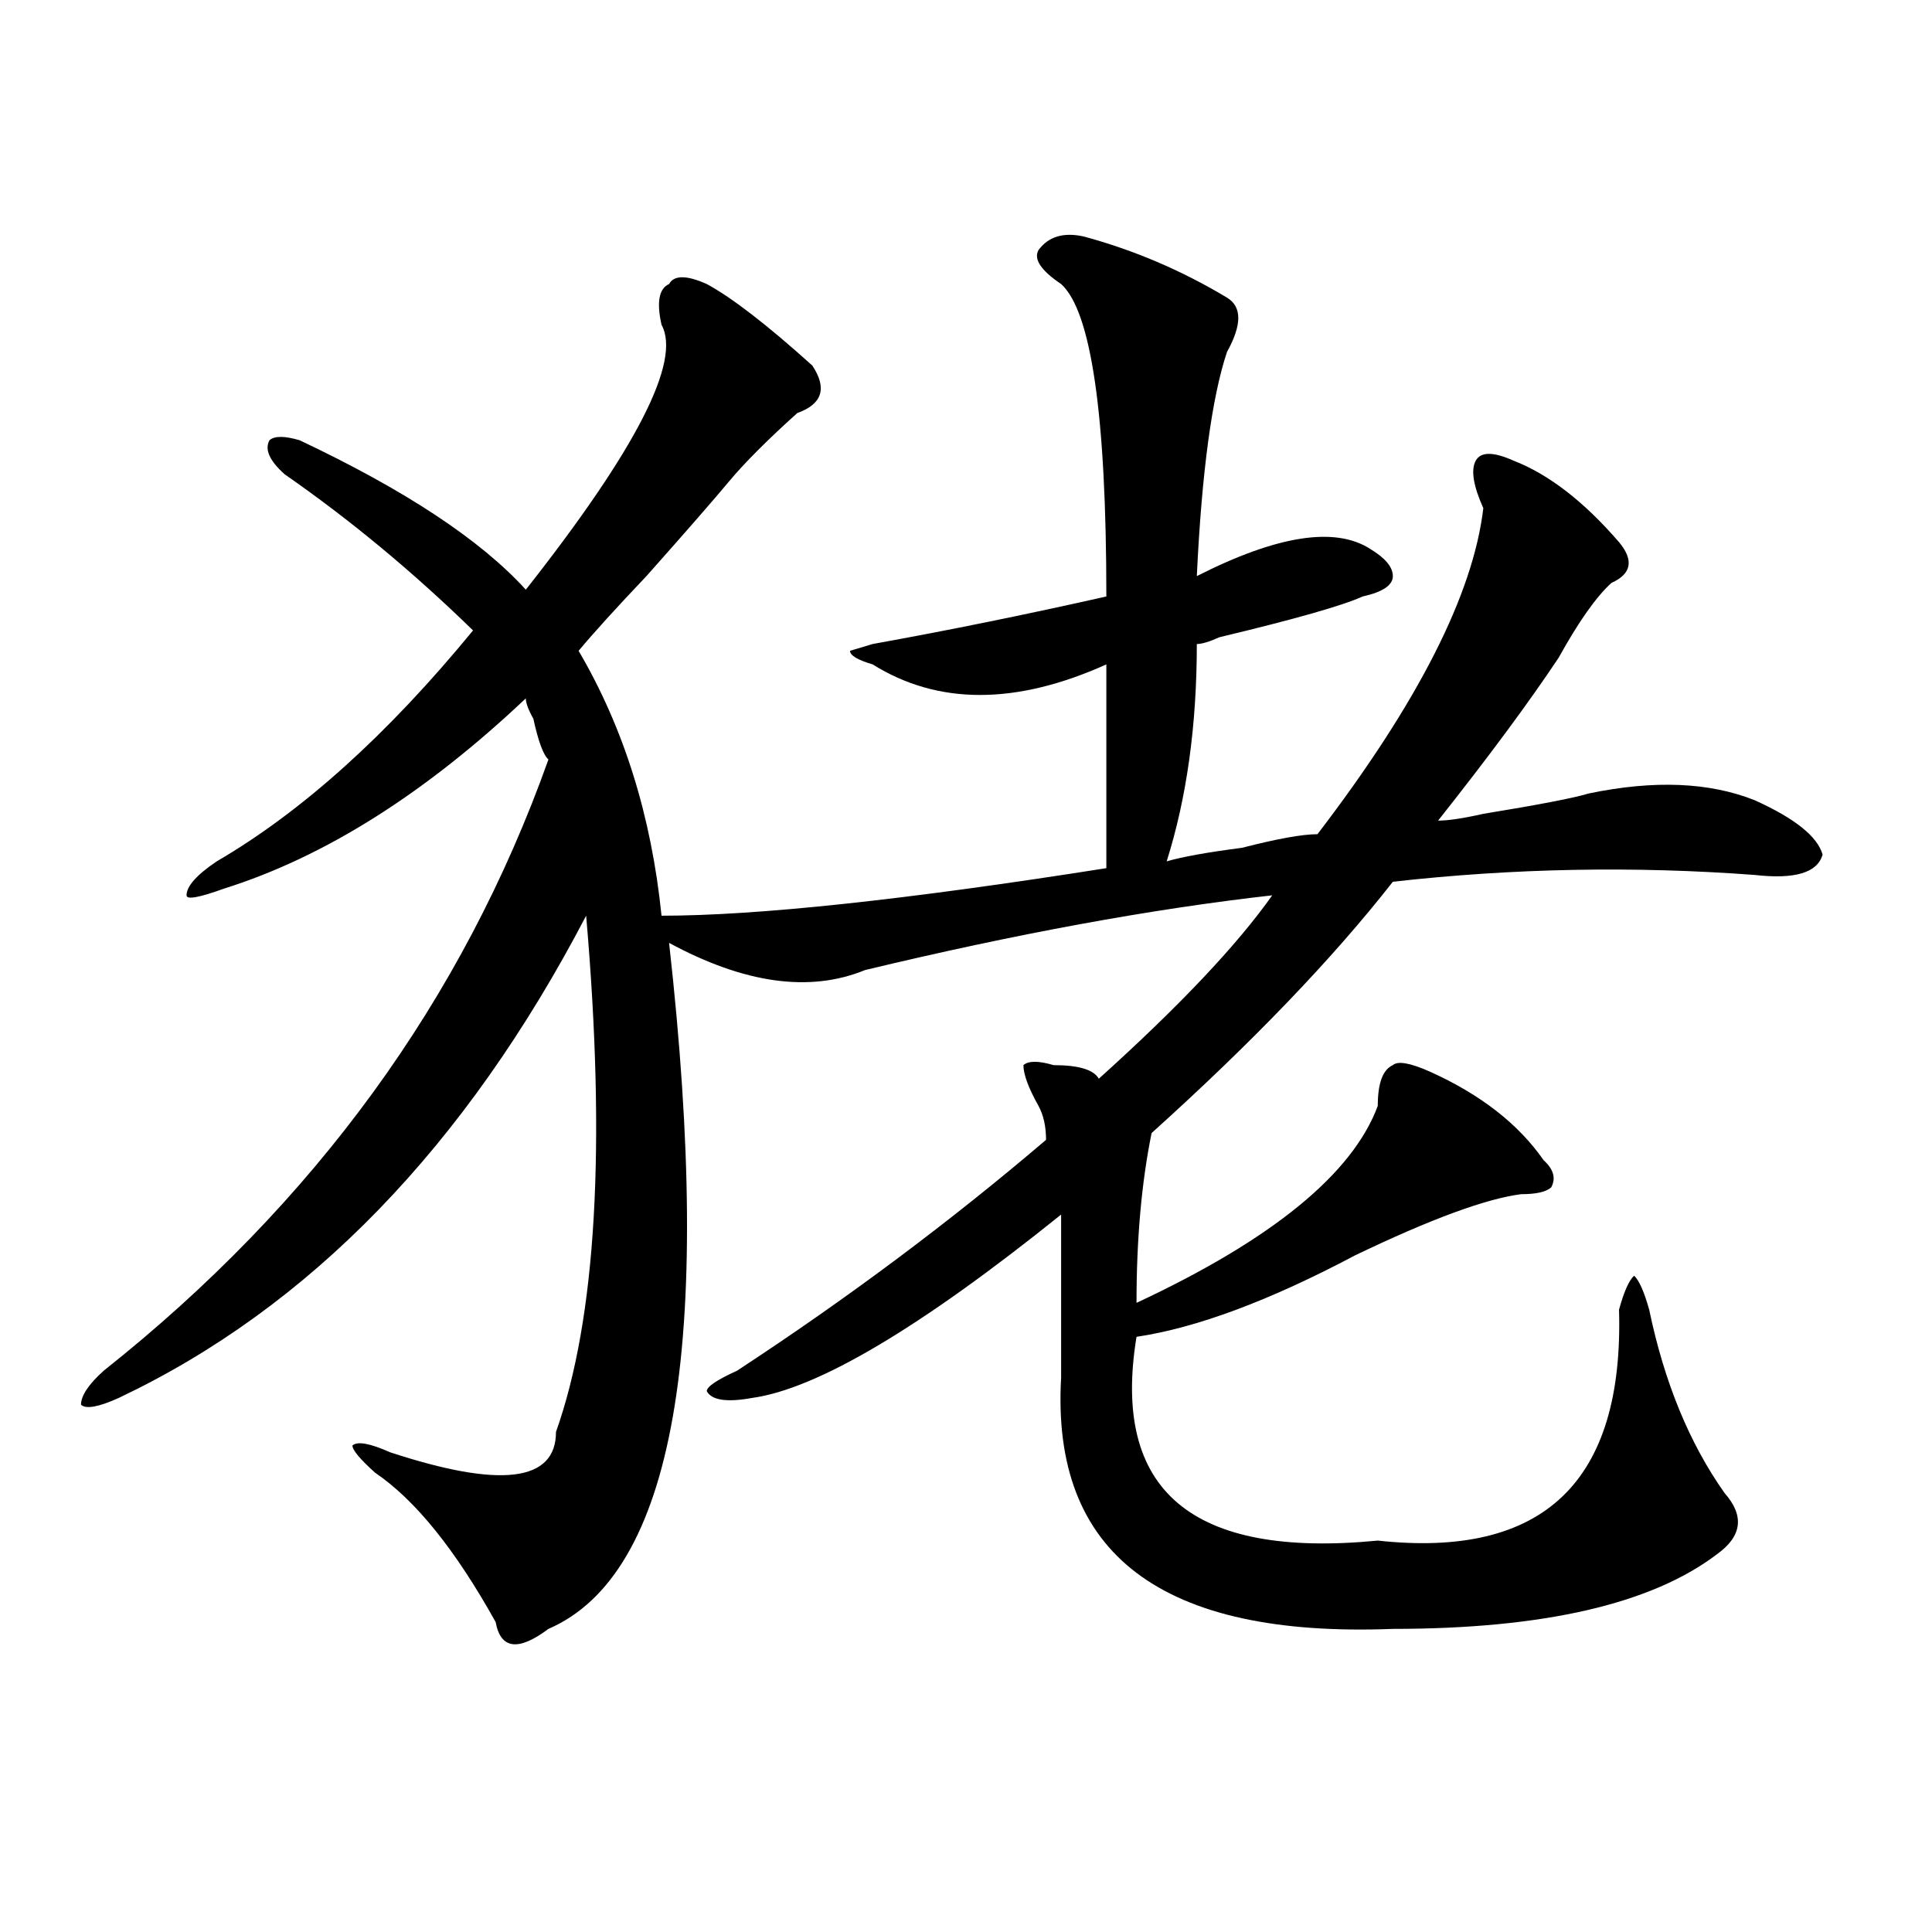
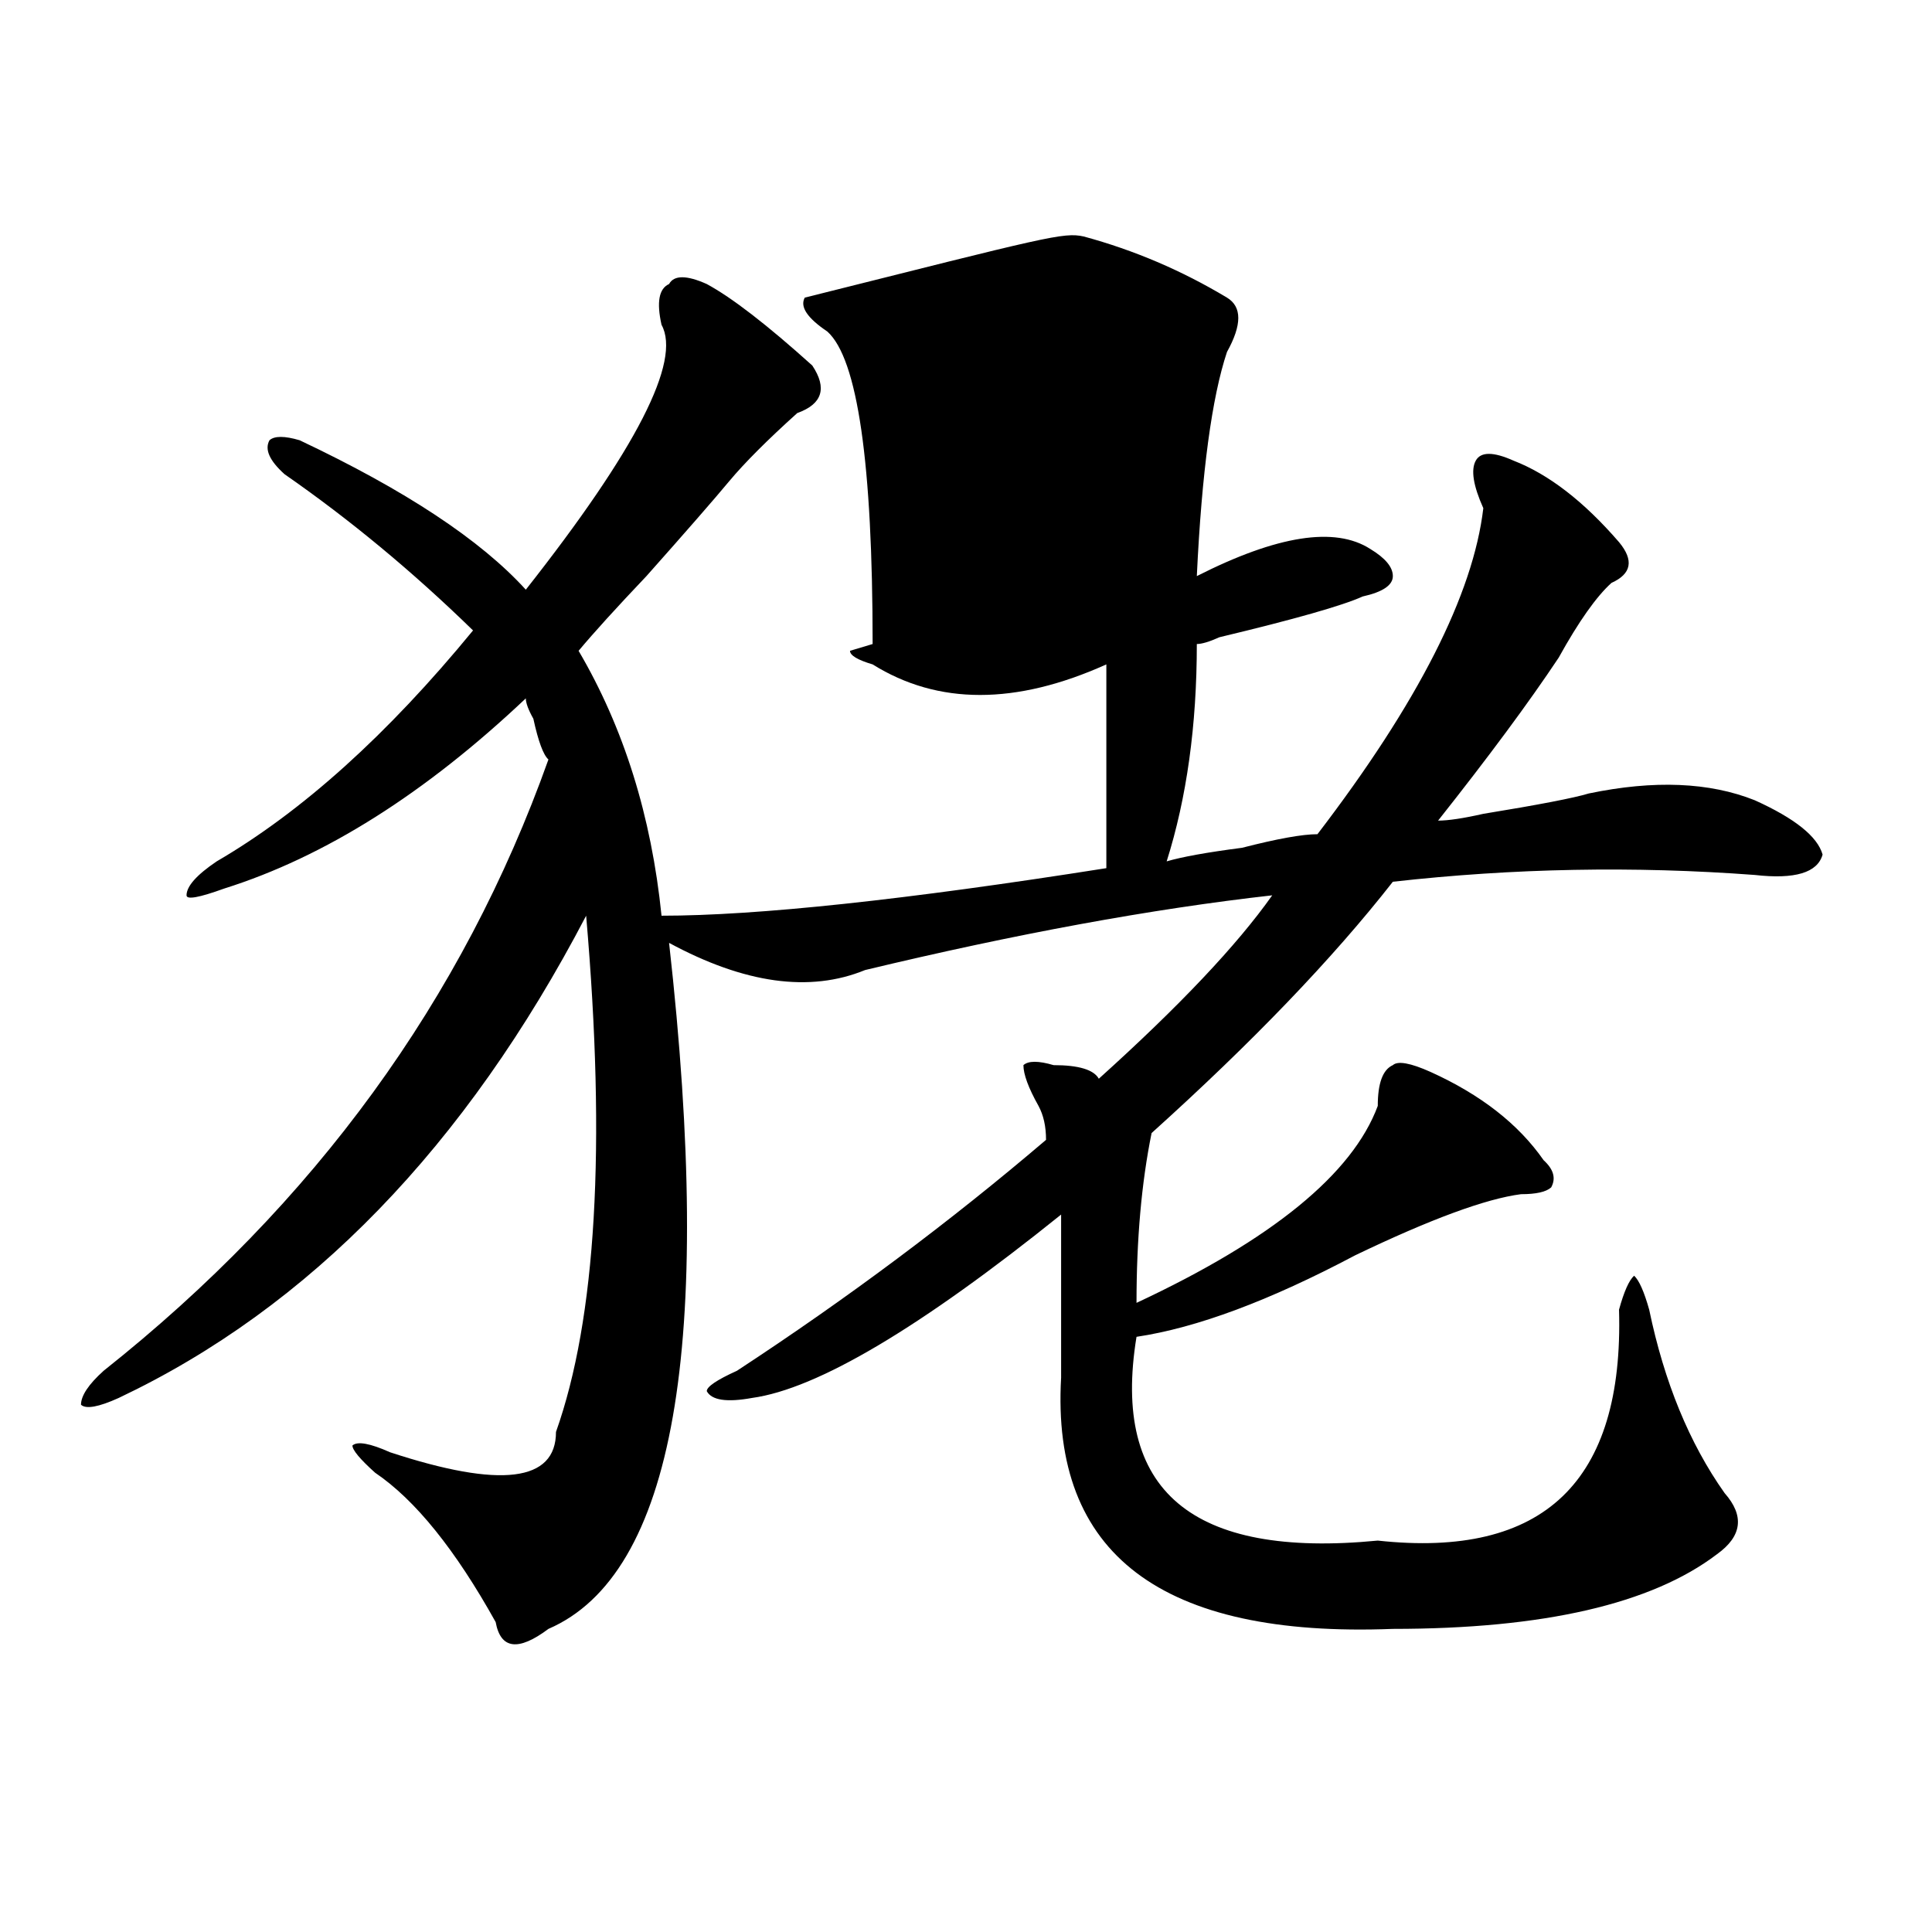
<svg xmlns="http://www.w3.org/2000/svg" version="1.1" id="图层_1" x="0px" y="0px" width="1000px" height="1000px" viewBox="0 0 1000 1000" enable-background="new 0 0 1000 1000" xml:space="preserve">
-   <path d="M560.938,122.406c25.976,7.031,50.73,17.578,74.145,31.641c7.805,4.724,7.805,14.063,0,28.125  c-7.805,23.456-13.048,62.128-15.609,116.016c41.585-21.094,71.523-25.763,89.754-14.063c7.805,4.725,11.707,9.394,11.707,14.063  c0,4.725-5.243,8.24-15.609,10.547c-10.426,4.725-35.121,11.756-74.145,21.094c-5.243,2.362-9.146,3.516-11.707,3.516  c0,42.188-5.243,79.706-15.609,112.5c7.805-2.307,20.793-4.669,39.023-7.031c18.171-4.669,31.219-7.031,39.023-7.031  c52.012-67.95,80.608-124.2,85.852-168.75c-5.243-11.7-6.523-19.886-3.902-24.609c2.562-4.669,9.086-4.669,19.512,0  c18.171,7.031,36.402,21.094,54.633,42.188c7.805,9.394,6.464,16.425-3.902,21.094c-7.805,7.031-16.95,19.94-27.316,38.672  c-15.609,23.456-36.462,51.581-62.438,84.375c5.184,0,12.988-1.153,23.414-3.516c28.598-4.669,46.828-8.185,54.633-10.547  c33.78-7.031,62.438-5.822,85.852,3.516c20.793,9.394,32.5,18.787,35.121,28.125c-2.621,9.394-14.328,12.909-35.121,10.547  c-62.438-4.669-124.875-3.516-187.313,3.516c-31.219,39.881-72.863,83.222-124.875,130.078c-5.243,25.818-7.805,55.097-7.805,87.891  c70.242-32.794,111.827-66.797,124.875-101.953c0-11.7,2.562-18.731,7.805-21.094c2.562-2.307,9.086-1.153,19.512,3.516  c25.976,11.756,45.487,26.972,58.535,45.703c5.184,4.725,6.464,9.394,3.902,14.063c-2.621,2.362-7.805,3.516-15.609,3.516  c-18.23,2.362-46.828,12.909-85.852,31.641c-44.267,23.456-81.949,37.519-113.168,42.188  c-13.048,79.706,28.598,114.807,124.875,105.469c85.852,9.338,127.437-30.432,124.875-119.531  c2.562-9.338,5.184-15.216,7.805-17.578c2.562,2.362,5.184,8.24,7.805,17.578c7.805,37.519,20.793,69.159,39.023,94.922  c10.366,11.756,9.086,22.303-3.902,31.641c-33.84,25.763-89.754,38.672-167.801,38.672  c-119.691,4.669-176.946-38.672-171.703-130.078c0-25.763,0-53.888,0-84.375c-72.863,58.612-126.216,90.253-159.996,94.922  c-13.048,2.362-20.853,1.209-23.414-3.516c0-2.307,5.184-5.822,15.609-10.547c57.194-37.463,110.547-77.344,159.996-119.531  c0-7.031-1.341-12.854-3.902-17.578c-5.243-9.338-7.805-16.369-7.805-21.094c2.562-2.307,7.805-2.307,15.609,0  c12.988,0,20.793,2.362,23.414,7.031c41.585-37.463,71.523-69.104,89.754-94.922c-62.438,7.031-132.68,19.94-210.727,38.672  c-28.657,11.756-62.438,7.031-101.461-14.063c23.414,208.631,2.562,326.953-62.438,355.078c-15.609,11.7-24.755,10.547-27.316-3.516  c-20.853-37.463-41.645-63.281-62.437-77.344c-7.805-7.031-11.707-11.7-11.707-14.063c2.561-2.307,9.085-1.153,19.512,3.516  c57.194,18.787,85.851,15.271,85.851-10.547c20.793-58.557,25.976-147.656,15.609-267.188  C240.945,593.5,160.277,676.722,61.438,723.578c-10.426,4.725-16.951,5.878-19.512,3.516c0-4.669,3.902-10.547,11.707-17.578  c109.266-86.682,185.971-192.15,230.238-316.406c-2.621-2.307-5.243-9.338-7.805-21.094c-2.621-4.669-3.902-8.185-3.902-10.547  c-52.071,49.219-104.082,82.068-156.093,98.438c-13.048,4.725-19.512,5.878-19.512,3.516c0-4.669,5.183-10.547,15.609-17.578  c44.207-25.763,88.413-65.588,132.679-119.531c-31.218-30.432-63.778-57.403-97.558-80.859c-7.805-7.031-10.426-12.854-7.805-17.578  c2.561-2.308,7.805-2.308,15.609,0c54.633,25.817,93.656,51.581,117.07,77.344c57.194-72.62,80.608-118.323,70.242-137.109  c-2.621-11.7-1.341-18.731,3.902-21.094c2.562-4.669,9.086-4.669,19.512,0c12.988,7.031,31.219,21.094,54.633,42.188  c7.805,11.755,5.184,19.94-7.805,24.609c-15.609,14.063-27.316,25.817-35.121,35.156c-7.805,9.394-22.133,25.818-42.926,49.219  c-15.609,16.425-27.316,29.334-35.121,38.672c23.414,39.881,37.683,85.584,42.926,137.109c49.39,0,126.156-8.185,230.238-24.609  c0-32.794,0-67.95,0-105.469c-46.828,21.094-87.192,21.094-120.973,0c-7.805-2.307-11.707-4.669-11.707-7.031l11.707-3.516  c39.023-7.031,79.328-15.216,120.973-24.609c0-93.714-7.805-147.656-23.414-161.719c-10.426-7.031-14.328-12.854-11.707-17.578  C542.707,122.406,550.512,120.099,560.938,122.406z" />
+   <path d="M560.938,122.406c25.976,7.031,50.73,17.578,74.145,31.641c7.805,4.724,7.805,14.063,0,28.125  c-7.805,23.456-13.048,62.128-15.609,116.016c41.585-21.094,71.523-25.763,89.754-14.063c7.805,4.725,11.707,9.394,11.707,14.063  c0,4.725-5.243,8.24-15.609,10.547c-10.426,4.725-35.121,11.756-74.145,21.094c-5.243,2.362-9.146,3.516-11.707,3.516  c0,42.188-5.243,79.706-15.609,112.5c7.805-2.307,20.793-4.669,39.023-7.031c18.171-4.669,31.219-7.031,39.023-7.031  c52.012-67.95,80.608-124.2,85.852-168.75c-5.243-11.7-6.523-19.886-3.902-24.609c2.562-4.669,9.086-4.669,19.512,0  c18.171,7.031,36.402,21.094,54.633,42.188c7.805,9.394,6.464,16.425-3.902,21.094c-7.805,7.031-16.95,19.94-27.316,38.672  c-15.609,23.456-36.462,51.581-62.438,84.375c5.184,0,12.988-1.153,23.414-3.516c28.598-4.669,46.828-8.185,54.633-10.547  c33.78-7.031,62.438-5.822,85.852,3.516c20.793,9.394,32.5,18.787,35.121,28.125c-2.621,9.394-14.328,12.909-35.121,10.547  c-62.438-4.669-124.875-3.516-187.313,3.516c-31.219,39.881-72.863,83.222-124.875,130.078c-5.243,25.818-7.805,55.097-7.805,87.891  c70.242-32.794,111.827-66.797,124.875-101.953c0-11.7,2.562-18.731,7.805-21.094c2.562-2.307,9.086-1.153,19.512,3.516  c25.976,11.756,45.487,26.972,58.535,45.703c5.184,4.725,6.464,9.394,3.902,14.063c-2.621,2.362-7.805,3.516-15.609,3.516  c-18.23,2.362-46.828,12.909-85.852,31.641c-44.267,23.456-81.949,37.519-113.168,42.188  c-13.048,79.706,28.598,114.807,124.875,105.469c85.852,9.338,127.437-30.432,124.875-119.531  c2.562-9.338,5.184-15.216,7.805-17.578c2.562,2.362,5.184,8.24,7.805,17.578c7.805,37.519,20.793,69.159,39.023,94.922  c10.366,11.756,9.086,22.303-3.902,31.641c-33.84,25.763-89.754,38.672-167.801,38.672  c-119.691,4.669-176.946-38.672-171.703-130.078c0-25.763,0-53.888,0-84.375c-72.863,58.612-126.216,90.253-159.996,94.922  c-13.048,2.362-20.853,1.209-23.414-3.516c0-2.307,5.184-5.822,15.609-10.547c57.194-37.463,110.547-77.344,159.996-119.531  c0-7.031-1.341-12.854-3.902-17.578c-5.243-9.338-7.805-16.369-7.805-21.094c2.562-2.307,7.805-2.307,15.609,0  c12.988,0,20.793,2.362,23.414,7.031c41.585-37.463,71.523-69.104,89.754-94.922c-62.438,7.031-132.68,19.94-210.727,38.672  c-28.657,11.756-62.438,7.031-101.461-14.063c23.414,208.631,2.562,326.953-62.438,355.078c-15.609,11.7-24.755,10.547-27.316-3.516  c-20.853-37.463-41.645-63.281-62.437-77.344c-7.805-7.031-11.707-11.7-11.707-14.063c2.561-2.307,9.085-1.153,19.512,3.516  c57.194,18.787,85.851,15.271,85.851-10.547c20.793-58.557,25.976-147.656,15.609-267.188  C240.945,593.5,160.277,676.722,61.438,723.578c-10.426,4.725-16.951,5.878-19.512,3.516c0-4.669,3.902-10.547,11.707-17.578  c109.266-86.682,185.971-192.15,230.238-316.406c-2.621-2.307-5.243-9.338-7.805-21.094c-2.621-4.669-3.902-8.185-3.902-10.547  c-52.071,49.219-104.082,82.068-156.093,98.438c-13.048,4.725-19.512,5.878-19.512,3.516c0-4.669,5.183-10.547,15.609-17.578  c44.207-25.763,88.413-65.588,132.679-119.531c-31.218-30.432-63.778-57.403-97.558-80.859c-7.805-7.031-10.426-12.854-7.805-17.578  c2.561-2.308,7.805-2.308,15.609,0c54.633,25.817,93.656,51.581,117.07,77.344c57.194-72.62,80.608-118.323,70.242-137.109  c-2.621-11.7-1.341-18.731,3.902-21.094c2.562-4.669,9.086-4.669,19.512,0c12.988,7.031,31.219,21.094,54.633,42.188  c7.805,11.755,5.184,19.94-7.805,24.609c-15.609,14.063-27.316,25.817-35.121,35.156c-7.805,9.394-22.133,25.818-42.926,49.219  c-15.609,16.425-27.316,29.334-35.121,38.672c23.414,39.881,37.683,85.584,42.926,137.109c49.39,0,126.156-8.185,230.238-24.609  c0-32.794,0-67.95,0-105.469c-46.828,21.094-87.192,21.094-120.973,0c-7.805-2.307-11.707-4.669-11.707-7.031l11.707-3.516  c0-93.714-7.805-147.656-23.414-161.719c-10.426-7.031-14.328-12.854-11.707-17.578  C542.707,122.406,550.512,120.099,560.938,122.406z" />
</svg>